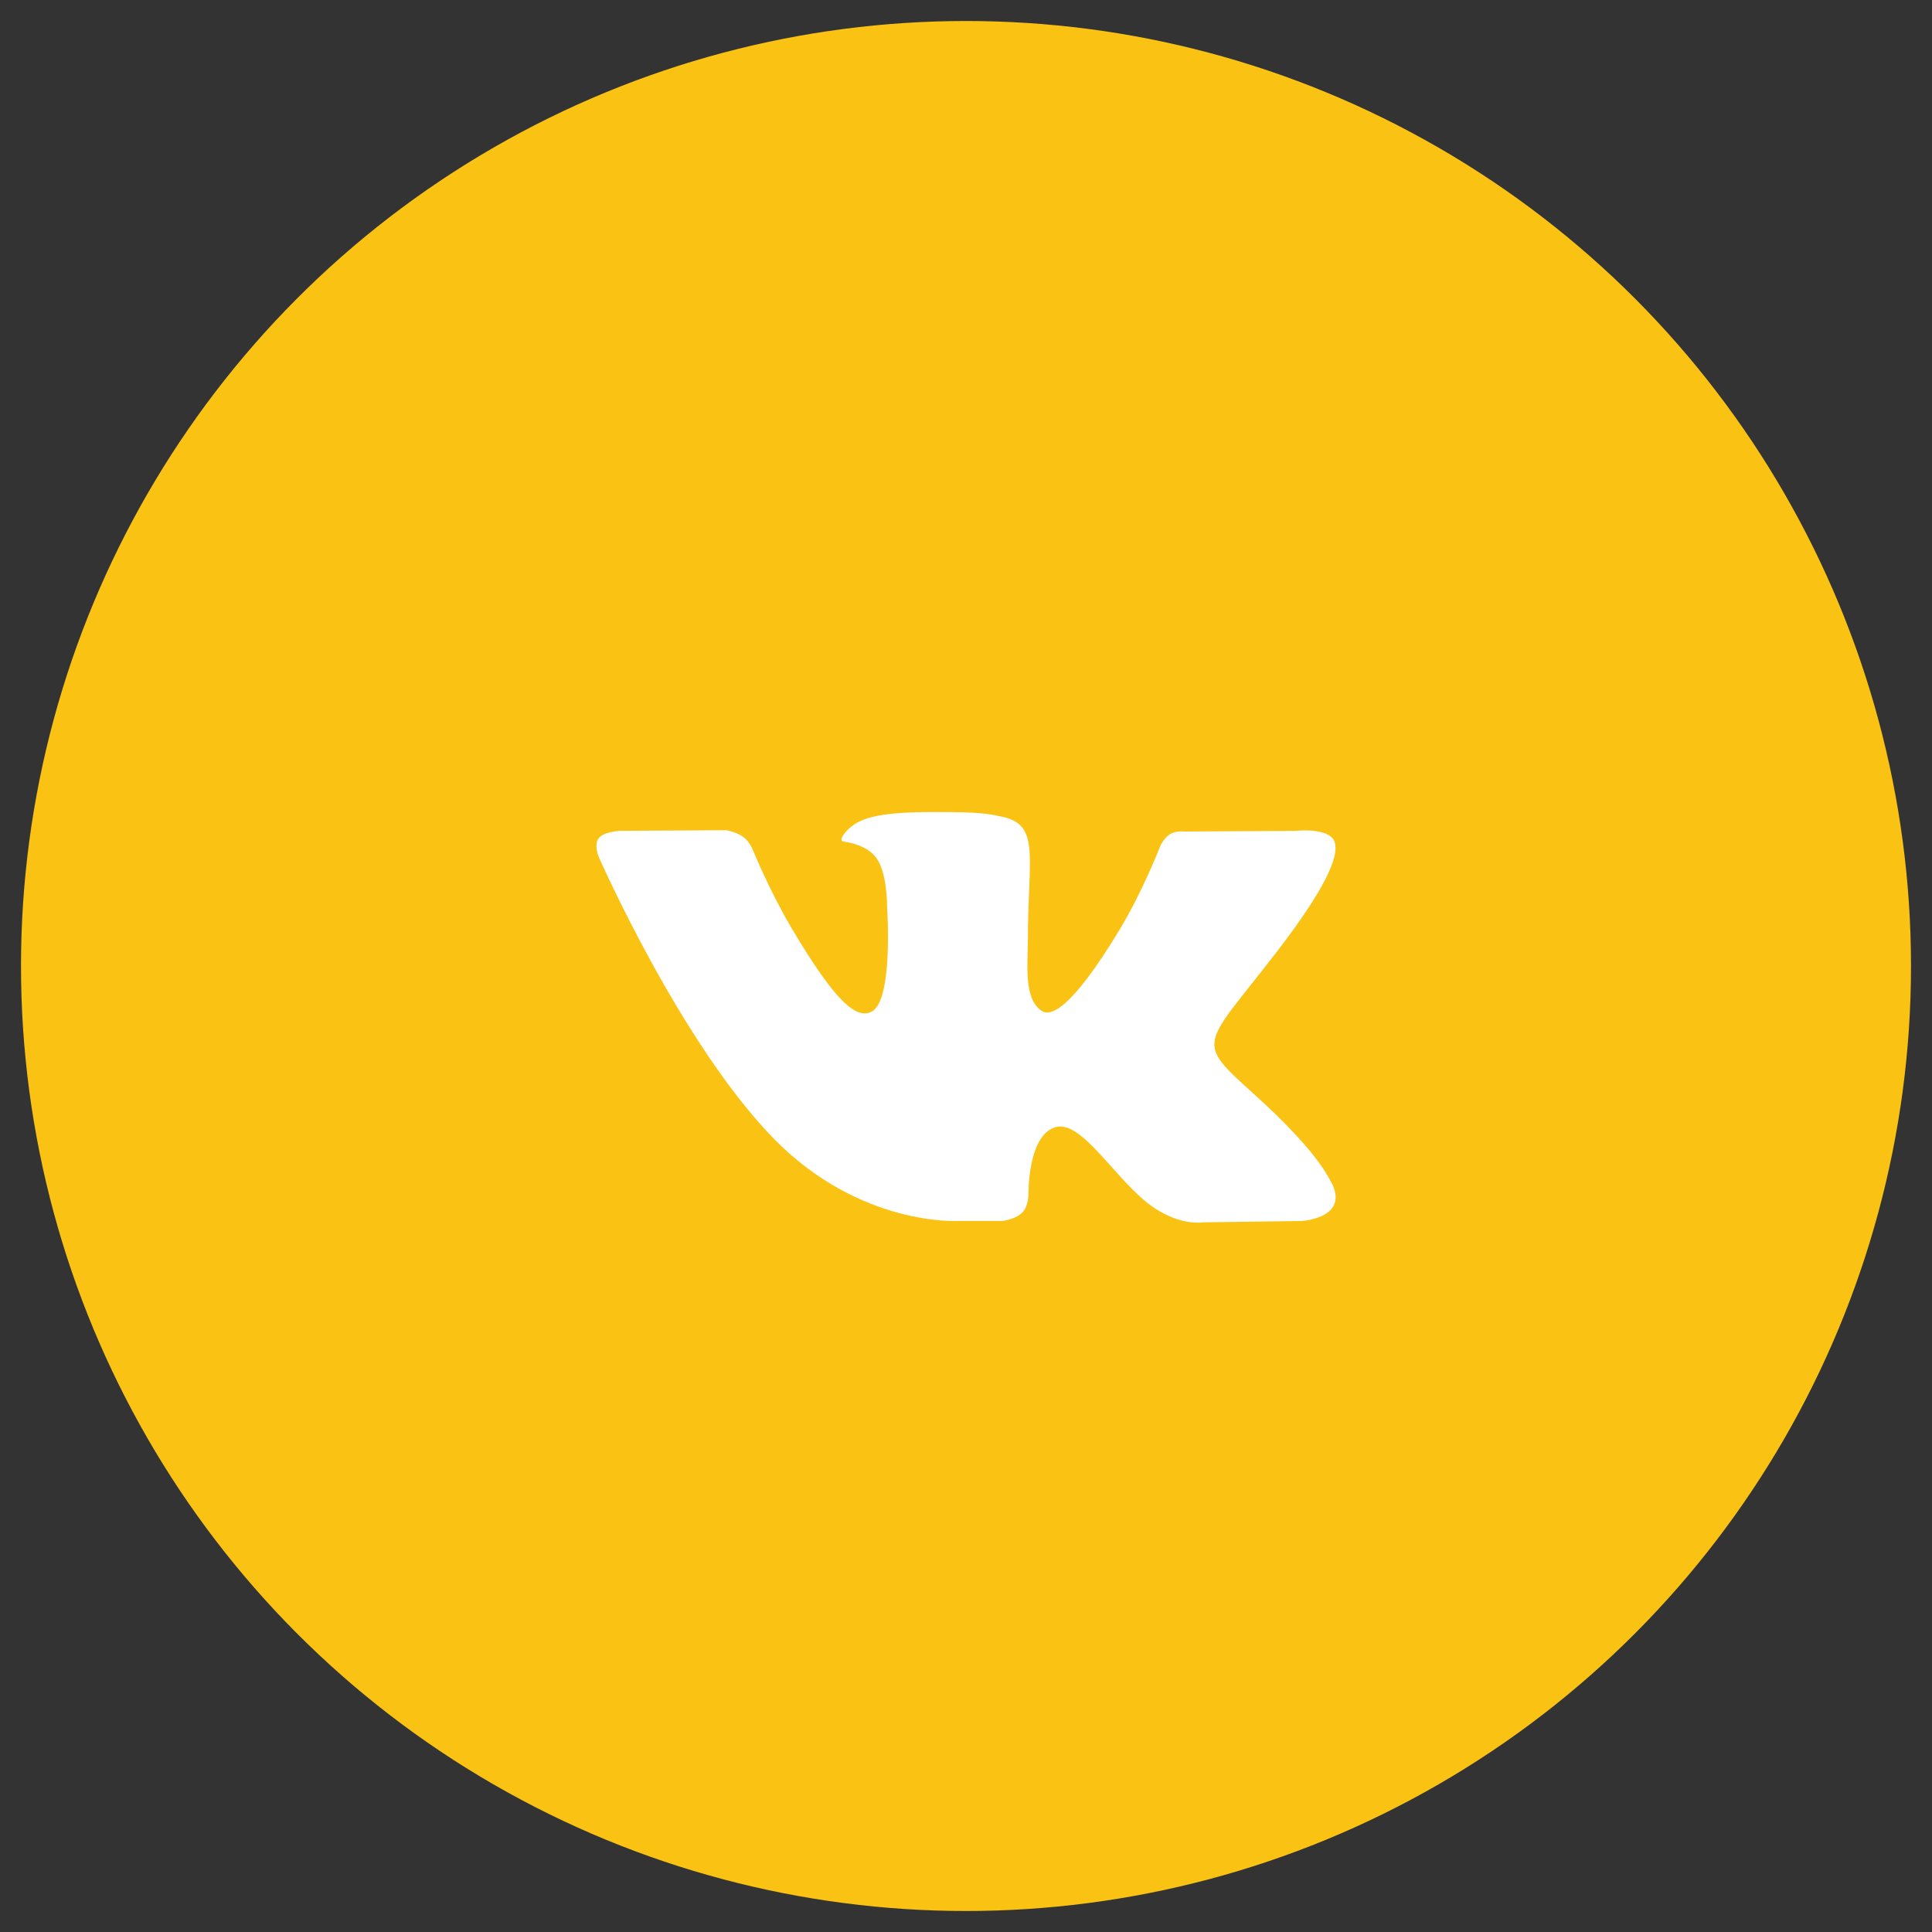
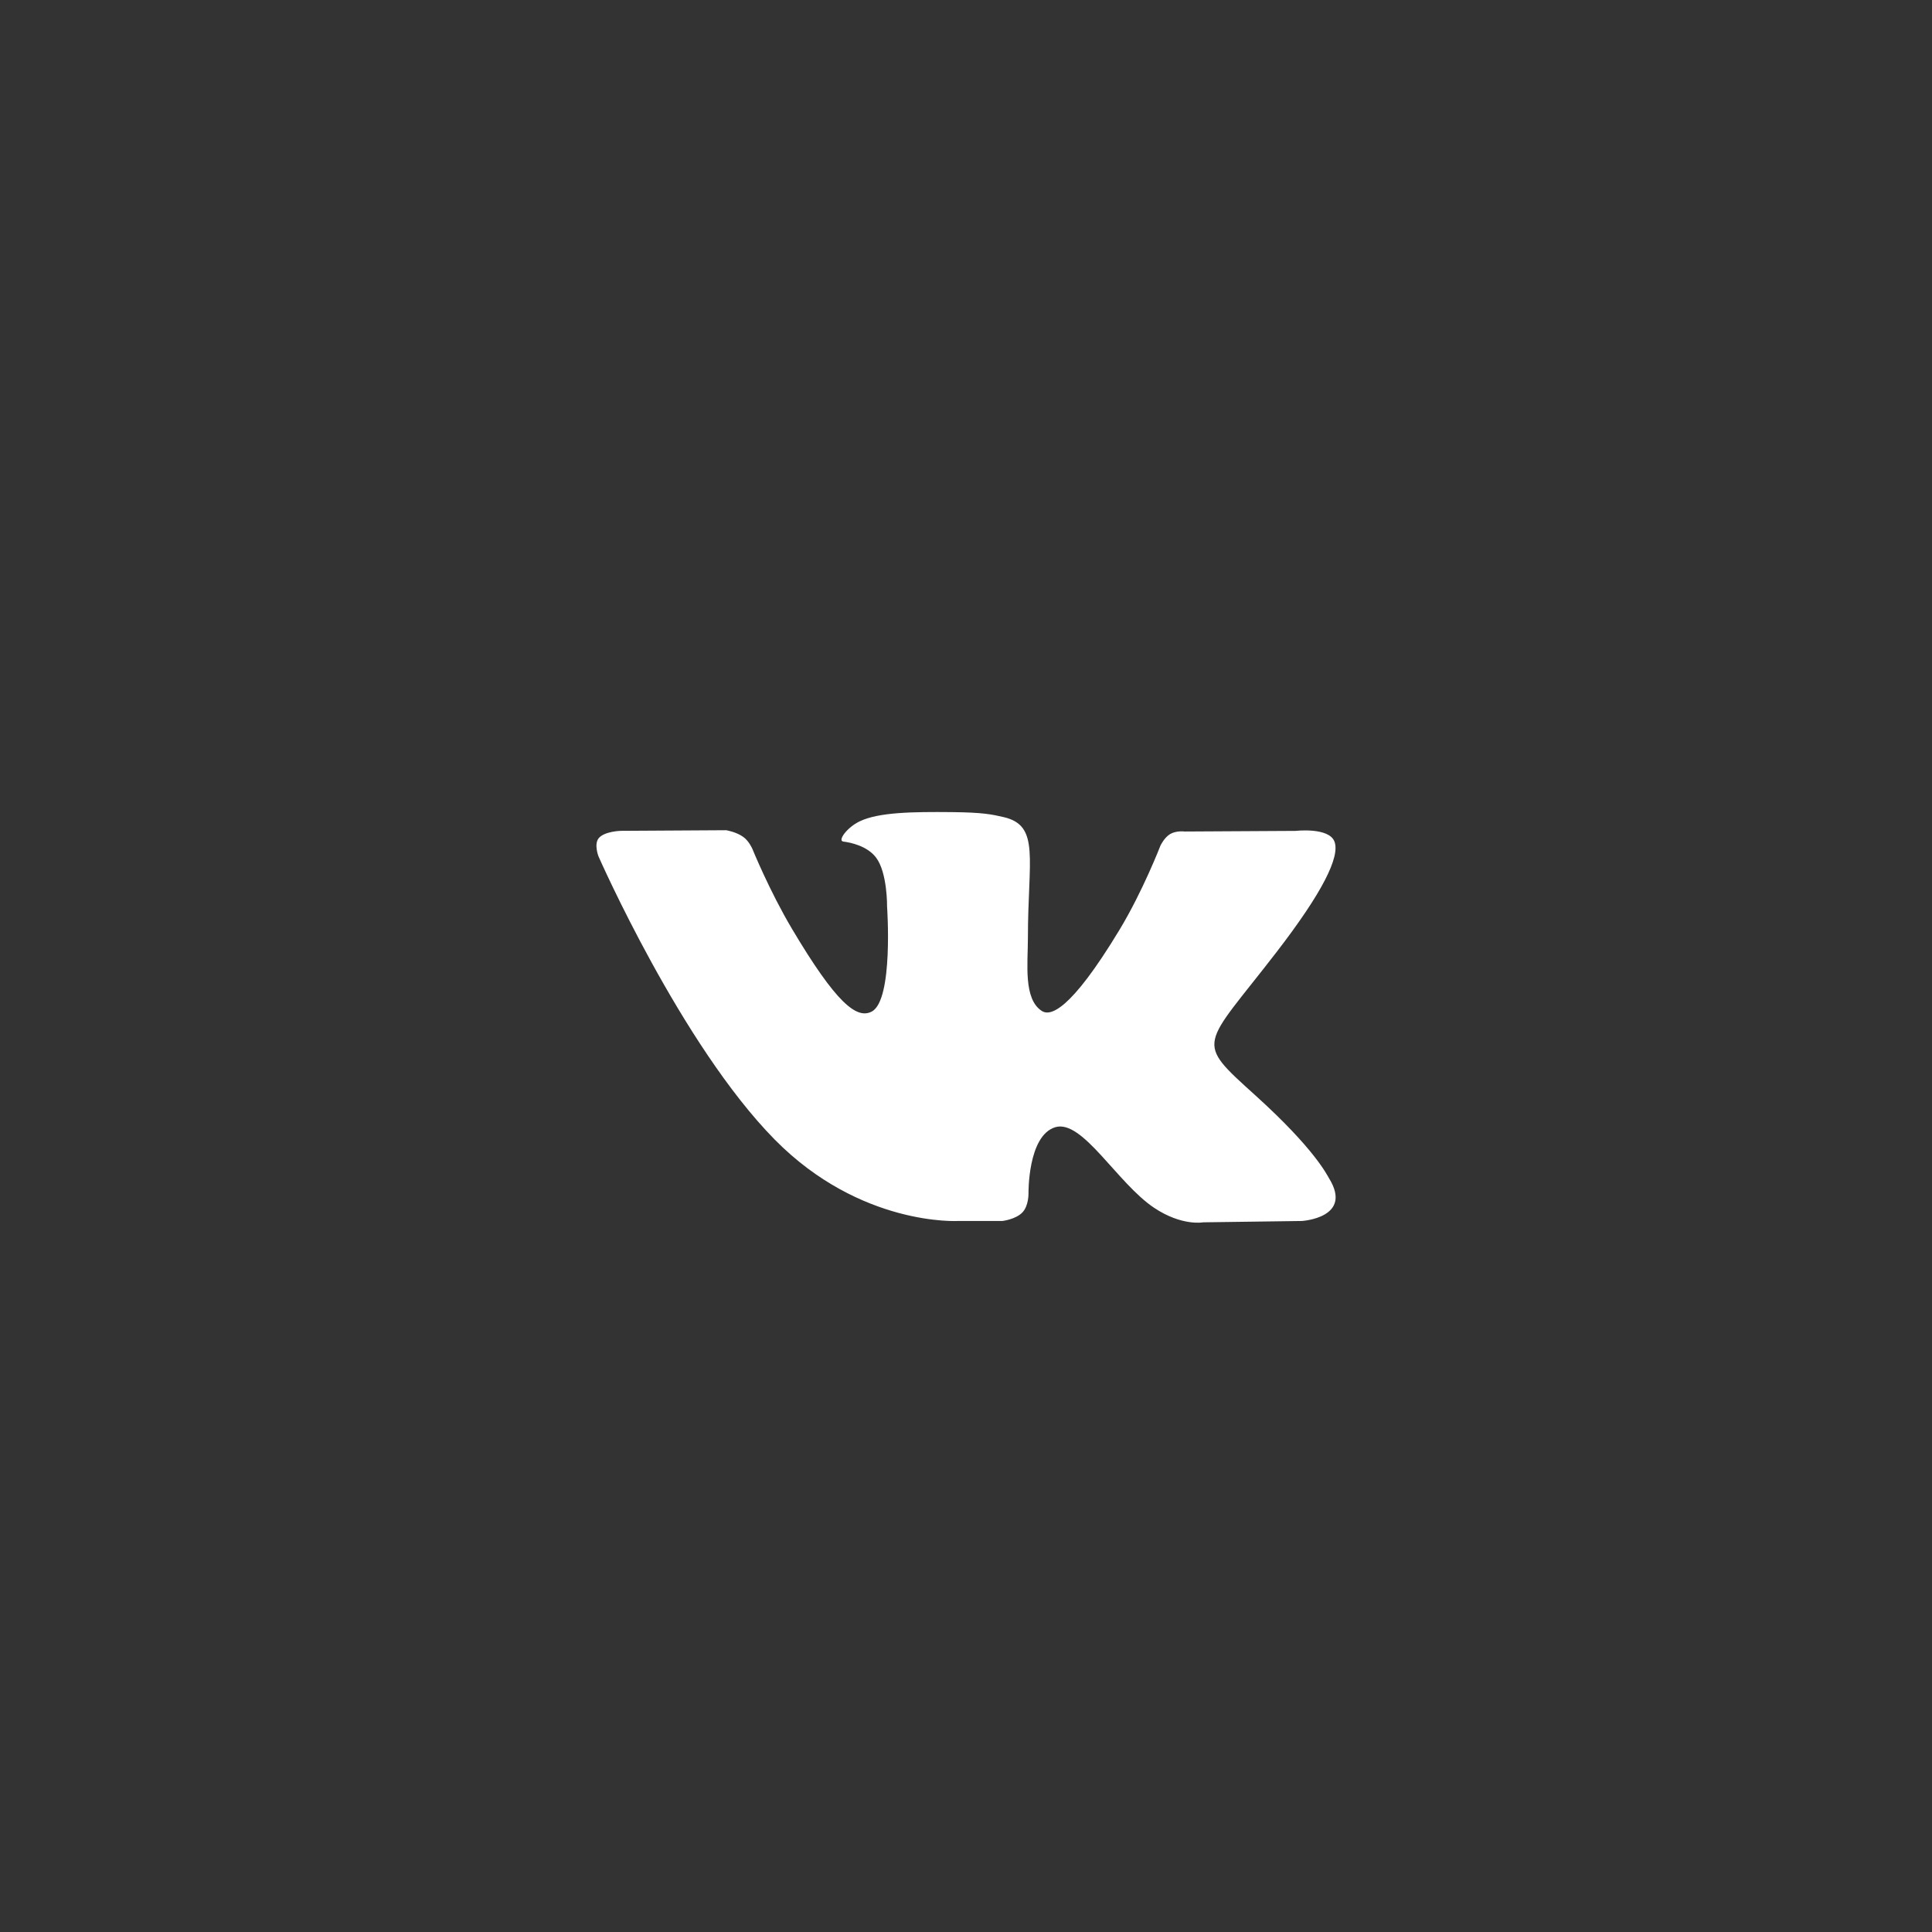
<svg xmlns="http://www.w3.org/2000/svg" width="46" height="46" viewBox="0 0 46 46" fill="none">
  <rect x="0" y="0" width="46" height="46" fill="#333333" stroke="none" />
-   <circle cx="23" cy="23" r="22" fill="#FAC314" stroke="#FAC314" />
  <path d="M22.813 29.071H23.864C23.864 29.071 24.182 29.036 24.344 28.866C24.494 28.71 24.488 28.416 24.488 28.416C24.488 28.416 24.467 27.042 25.123 26.839C25.769 26.64 26.598 28.168 27.477 28.756C28.142 29.2 28.647 29.103 28.647 29.103L30.997 29.071C30.997 29.071 32.227 28.997 31.644 28.055C31.597 27.978 31.304 27.359 29.896 26.086C28.422 24.754 28.62 24.97 30.396 22.666C31.477 21.263 31.909 20.406 31.774 20.04C31.645 19.691 30.85 19.783 30.85 19.783L28.205 19.798C28.205 19.798 28.01 19.772 27.863 19.857C27.721 19.94 27.63 20.133 27.63 20.133C27.63 20.133 27.211 21.219 26.652 22.143C25.474 24.091 25.002 24.194 24.809 24.073C24.362 23.791 24.474 22.939 24.474 22.335C24.474 20.447 24.768 19.66 23.901 19.456C23.613 19.389 23.401 19.344 22.665 19.336C21.722 19.327 20.922 19.339 20.47 19.555C20.168 19.698 19.936 20.018 20.078 20.037C20.253 20.059 20.649 20.141 20.859 20.419C21.131 20.778 21.121 21.586 21.121 21.586C21.121 21.586 21.277 23.808 20.757 24.084C20.399 24.274 19.91 23.887 18.859 22.119C18.321 21.214 17.914 20.212 17.914 20.212C17.914 20.212 17.836 20.026 17.696 19.926C17.527 19.805 17.289 19.767 17.289 19.767L14.775 19.782C14.775 19.782 14.397 19.793 14.259 19.952C14.135 20.095 14.249 20.388 14.249 20.388C14.249 20.388 16.218 24.873 18.447 27.134C20.492 29.207 22.813 29.071 22.813 29.071V29.071Z" fill="white" />
</svg>